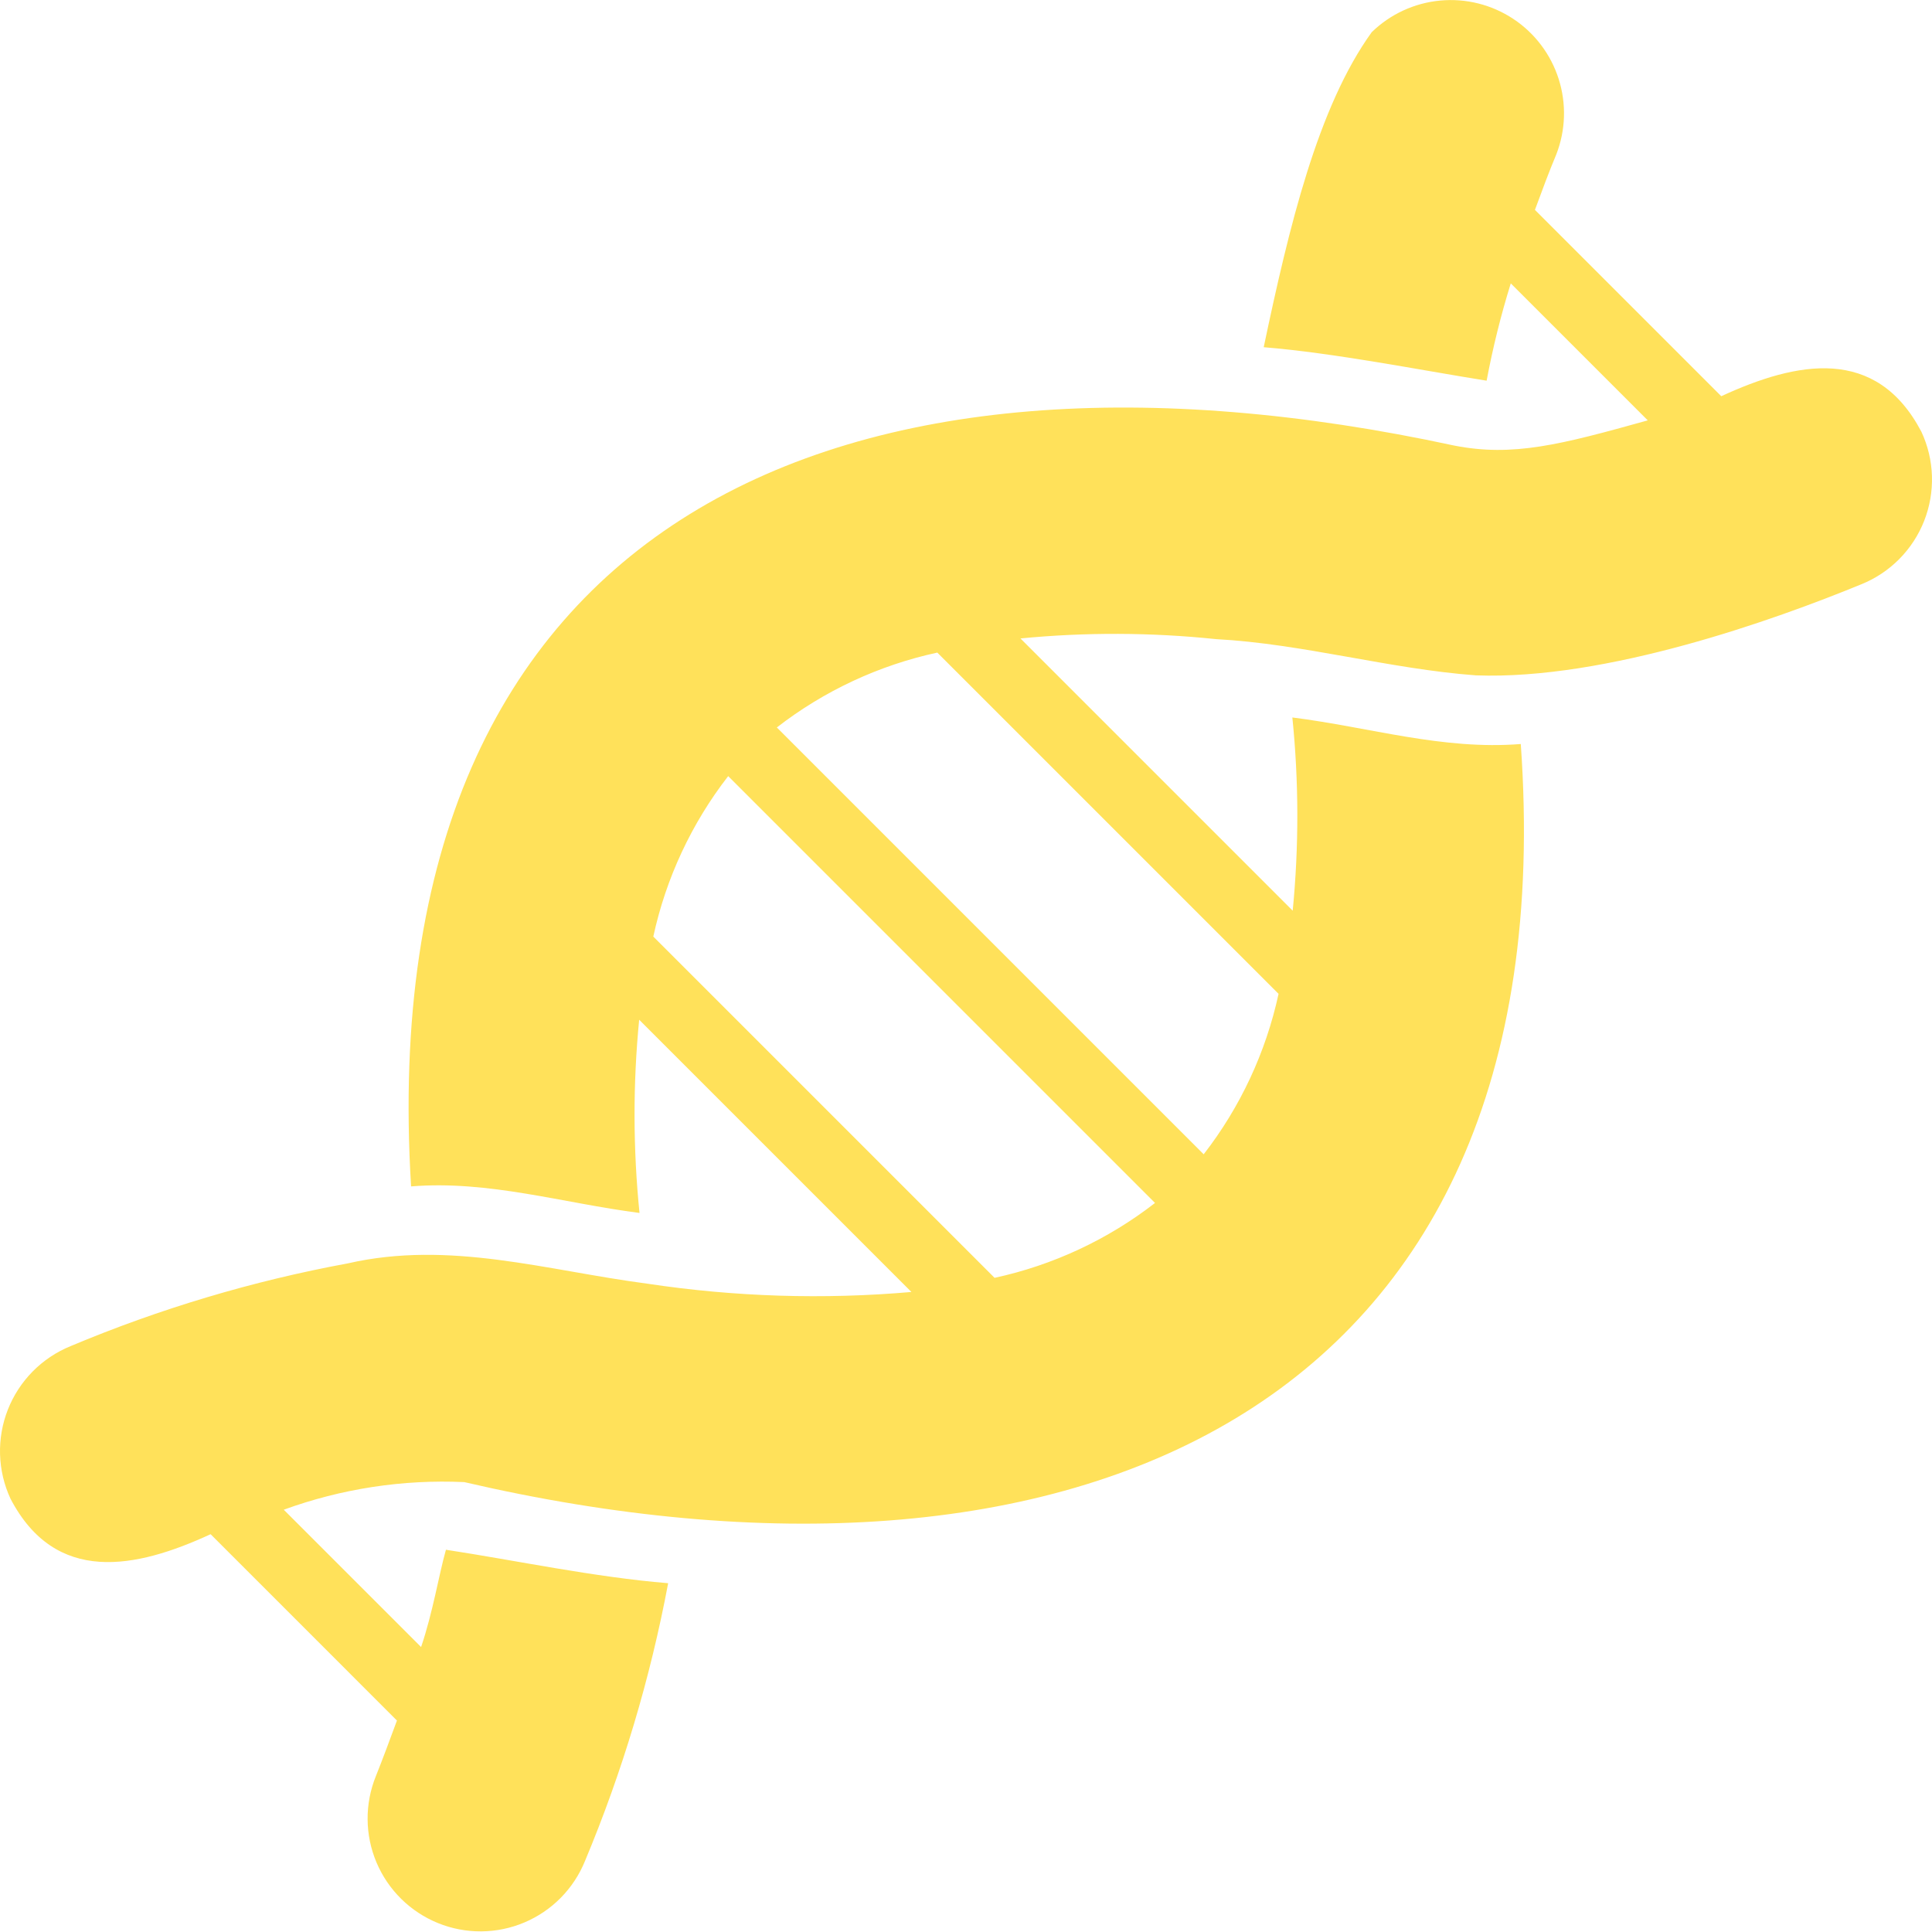
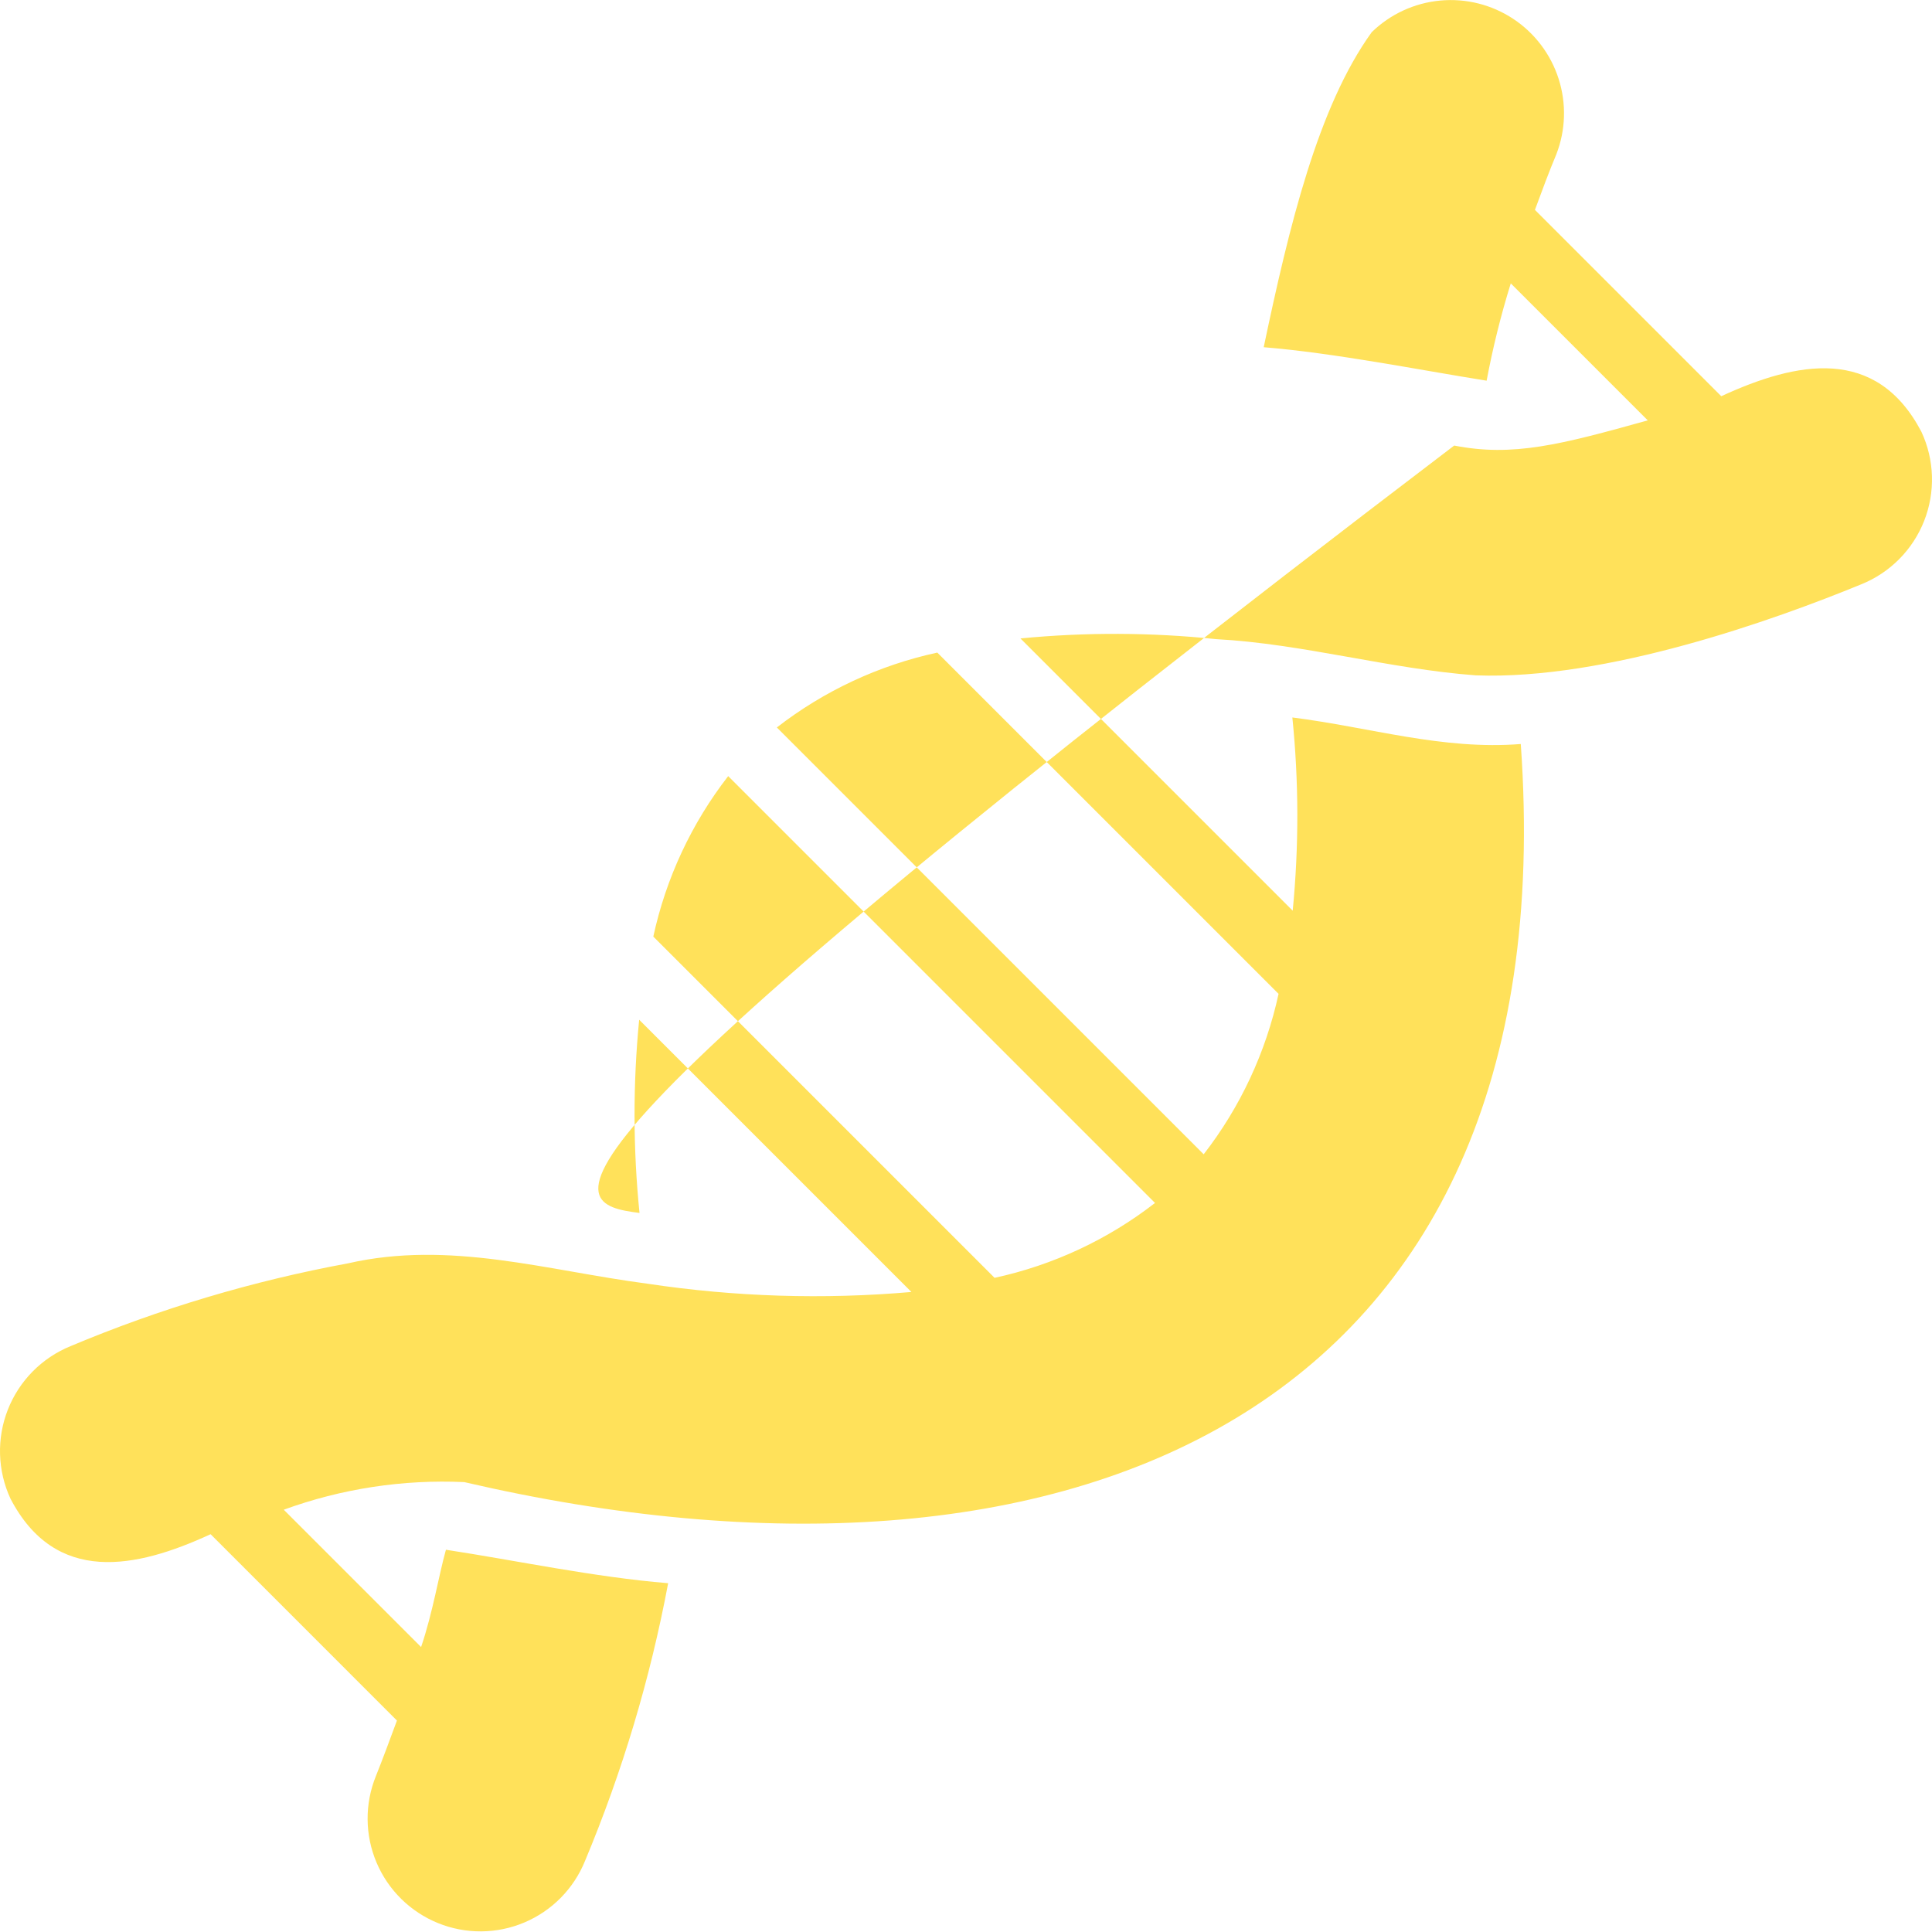
<svg xmlns="http://www.w3.org/2000/svg" width="209" height="209" viewBox="0 0 209 209" fill="none">
-   <path d="M207.853 46.706C202.957 37.388 194.388 39.085 186.203 42.862L166.046 22.705C166.83 20.577 167.577 18.561 168.36 16.695C169.373 14.087 169.463 11.212 168.615 8.546C167.767 5.88 166.033 3.585 163.7 2.041C161.367 0.498 158.576 -0.201 155.791 0.061C153.006 0.323 150.394 1.53 148.39 3.481C142.564 11.563 139.463 24.452 136.706 37.561C144.363 38.186 153.504 40.013 160.82 41.182C161.487 37.626 162.359 34.111 163.433 30.655L178.252 45.474C168.788 48.114 163.668 49.445 157.312 48.2C91.775 34.053 40.003 55.374 44.47 128.343C52.857 127.662 60.873 130.144 69.181 131.216C68.477 124.267 68.465 117.264 69.144 110.313L98.595 139.764C89.075 140.593 79.489 140.292 70.04 138.868C59.071 137.426 48.665 134.152 37.639 136.667C27.343 138.567 17.281 141.57 7.628 145.625C6.093 146.251 4.702 147.182 3.537 148.361C2.372 149.54 1.459 150.943 0.852 152.485C0.245 154.027 -0.043 155.676 0.005 157.333C0.054 158.99 0.437 160.619 1.133 162.123C6.011 171.467 14.687 169.707 22.783 165.967L42.94 186.125C42.156 188.253 41.409 190.268 40.663 192.135C40.06 193.62 39.756 195.21 39.767 196.813C39.778 198.416 40.105 200.001 40.729 201.477C41.353 202.954 42.262 204.293 43.403 205.418C44.545 206.544 45.897 207.433 47.382 208.036C48.867 208.639 50.457 208.944 52.06 208.932C53.663 208.921 55.248 208.594 56.724 207.97C58.201 207.346 59.54 206.437 60.666 205.296C61.791 204.154 62.681 202.802 63.284 201.317C67.33 191.645 70.345 181.573 72.279 171.269C64.249 170.607 55.873 168.814 48.24 167.648C47.454 170.447 46.846 174.35 45.553 178.174L30.696 163.318C36.943 161.042 43.578 160.027 50.219 160.331C115.176 175.417 169.703 153.465 164.515 80.486C156.032 81.161 148.226 78.678 139.805 77.614C140.509 84.563 140.521 91.565 139.842 98.517L110.391 69.066C117.43 68.382 124.521 68.407 131.555 69.14C140.945 69.643 150.314 72.37 159.663 73.06C173.732 73.58 191.904 67.09 201.358 63.205C202.896 62.584 204.292 61.655 205.459 60.477C206.627 59.299 207.543 57.895 208.151 56.351C208.758 54.808 209.045 53.156 208.994 51.498C208.943 49.84 208.555 48.21 207.853 46.706ZM107.591 138.234L70.674 101.317C72.043 94.998 74.811 89.067 78.774 83.959L124.948 130.134C119.841 134.097 113.91 136.865 107.591 138.234ZM138.312 107.513C136.943 113.831 134.175 119.763 130.212 124.87L84.037 78.696C89.145 74.733 95.076 71.965 101.395 70.596L138.312 107.513Z" fill="#FFE15A" />
+   <path d="M207.853 46.706C202.957 37.388 194.388 39.085 186.203 42.862L166.046 22.705C166.83 20.577 167.577 18.561 168.36 16.695C169.373 14.087 169.463 11.212 168.615 8.546C167.767 5.88 166.033 3.585 163.7 2.041C161.367 0.498 158.576 -0.201 155.791 0.061C153.006 0.323 150.394 1.53 148.39 3.481C142.564 11.563 139.463 24.452 136.706 37.561C144.363 38.186 153.504 40.013 160.82 41.182C161.487 37.626 162.359 34.111 163.433 30.655L178.252 45.474C168.788 48.114 163.668 49.445 157.312 48.2C52.857 127.662 60.873 130.144 69.181 131.216C68.477 124.267 68.465 117.264 69.144 110.313L98.595 139.764C89.075 140.593 79.489 140.292 70.04 138.868C59.071 137.426 48.665 134.152 37.639 136.667C27.343 138.567 17.281 141.57 7.628 145.625C6.093 146.251 4.702 147.182 3.537 148.361C2.372 149.54 1.459 150.943 0.852 152.485C0.245 154.027 -0.043 155.676 0.005 157.333C0.054 158.99 0.437 160.619 1.133 162.123C6.011 171.467 14.687 169.707 22.783 165.967L42.94 186.125C42.156 188.253 41.409 190.268 40.663 192.135C40.06 193.62 39.756 195.21 39.767 196.813C39.778 198.416 40.105 200.001 40.729 201.477C41.353 202.954 42.262 204.293 43.403 205.418C44.545 206.544 45.897 207.433 47.382 208.036C48.867 208.639 50.457 208.944 52.06 208.932C53.663 208.921 55.248 208.594 56.724 207.97C58.201 207.346 59.54 206.437 60.666 205.296C61.791 204.154 62.681 202.802 63.284 201.317C67.33 191.645 70.345 181.573 72.279 171.269C64.249 170.607 55.873 168.814 48.24 167.648C47.454 170.447 46.846 174.35 45.553 178.174L30.696 163.318C36.943 161.042 43.578 160.027 50.219 160.331C115.176 175.417 169.703 153.465 164.515 80.486C156.032 81.161 148.226 78.678 139.805 77.614C140.509 84.563 140.521 91.565 139.842 98.517L110.391 69.066C117.43 68.382 124.521 68.407 131.555 69.14C140.945 69.643 150.314 72.37 159.663 73.06C173.732 73.58 191.904 67.09 201.358 63.205C202.896 62.584 204.292 61.655 205.459 60.477C206.627 59.299 207.543 57.895 208.151 56.351C208.758 54.808 209.045 53.156 208.994 51.498C208.943 49.84 208.555 48.21 207.853 46.706ZM107.591 138.234L70.674 101.317C72.043 94.998 74.811 89.067 78.774 83.959L124.948 130.134C119.841 134.097 113.91 136.865 107.591 138.234ZM138.312 107.513C136.943 113.831 134.175 119.763 130.212 124.87L84.037 78.696C89.145 74.733 95.076 71.965 101.395 70.596L138.312 107.513Z" fill="#FFE15A" />
</svg>